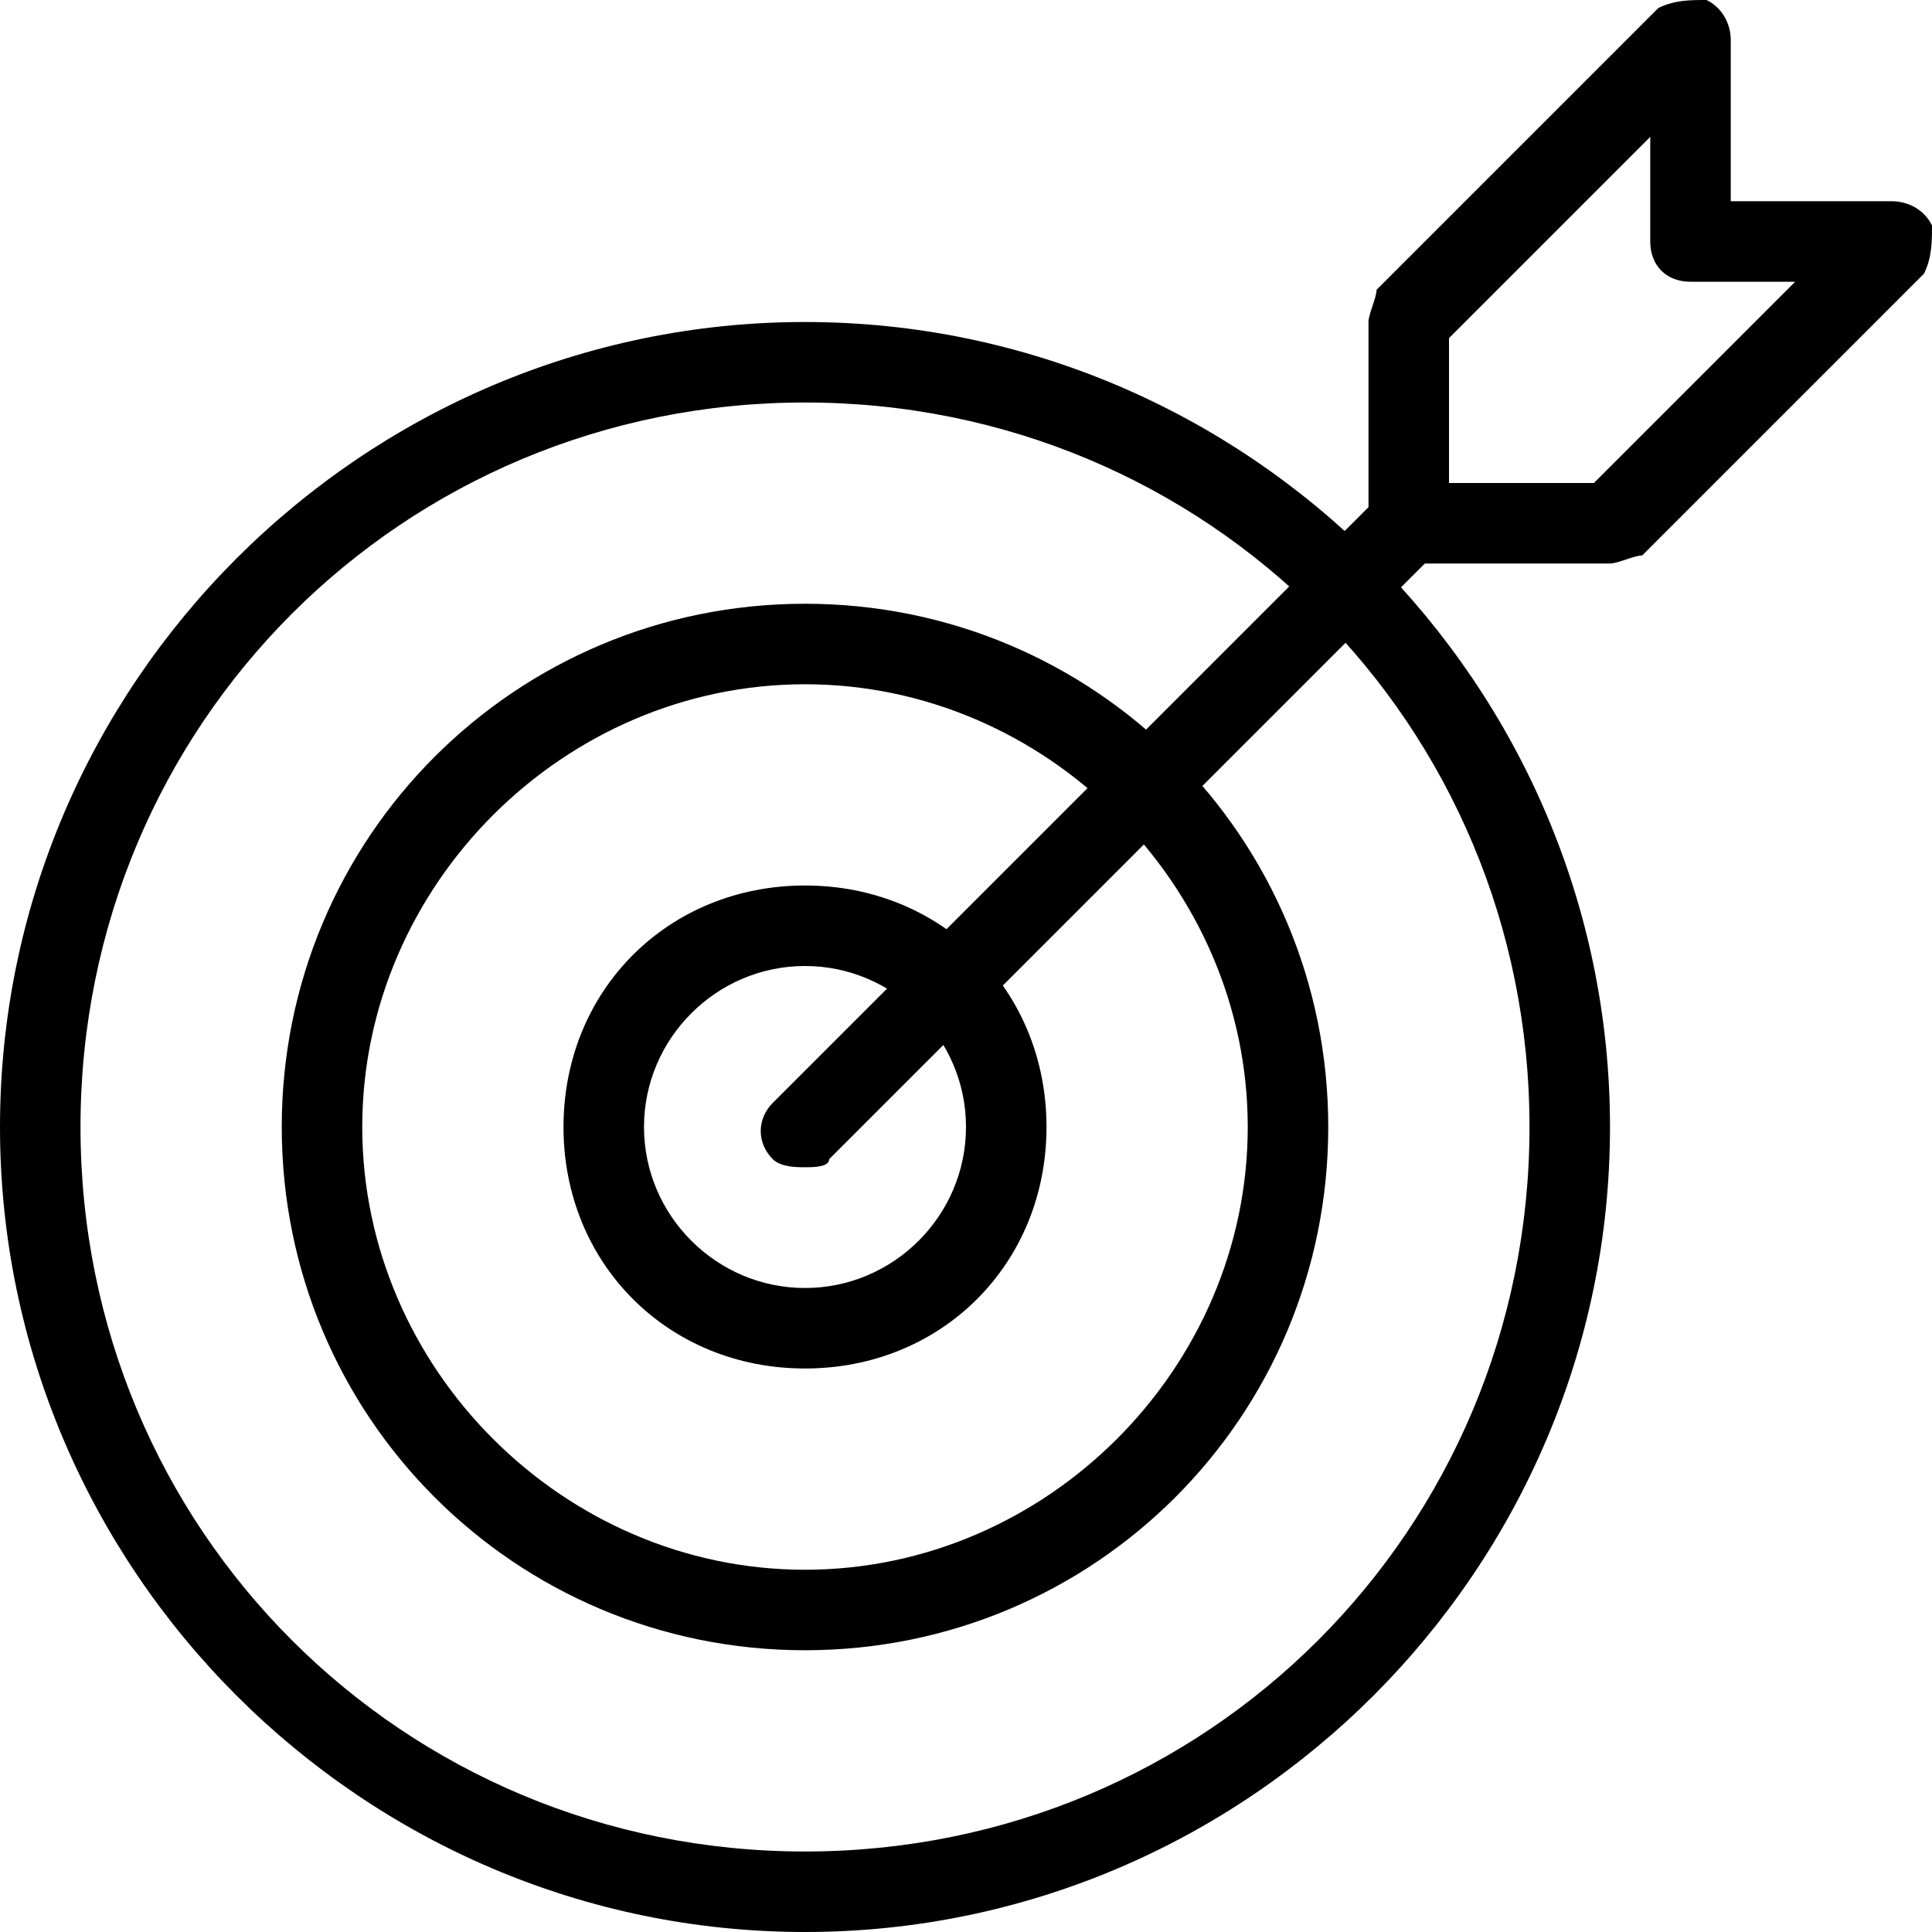
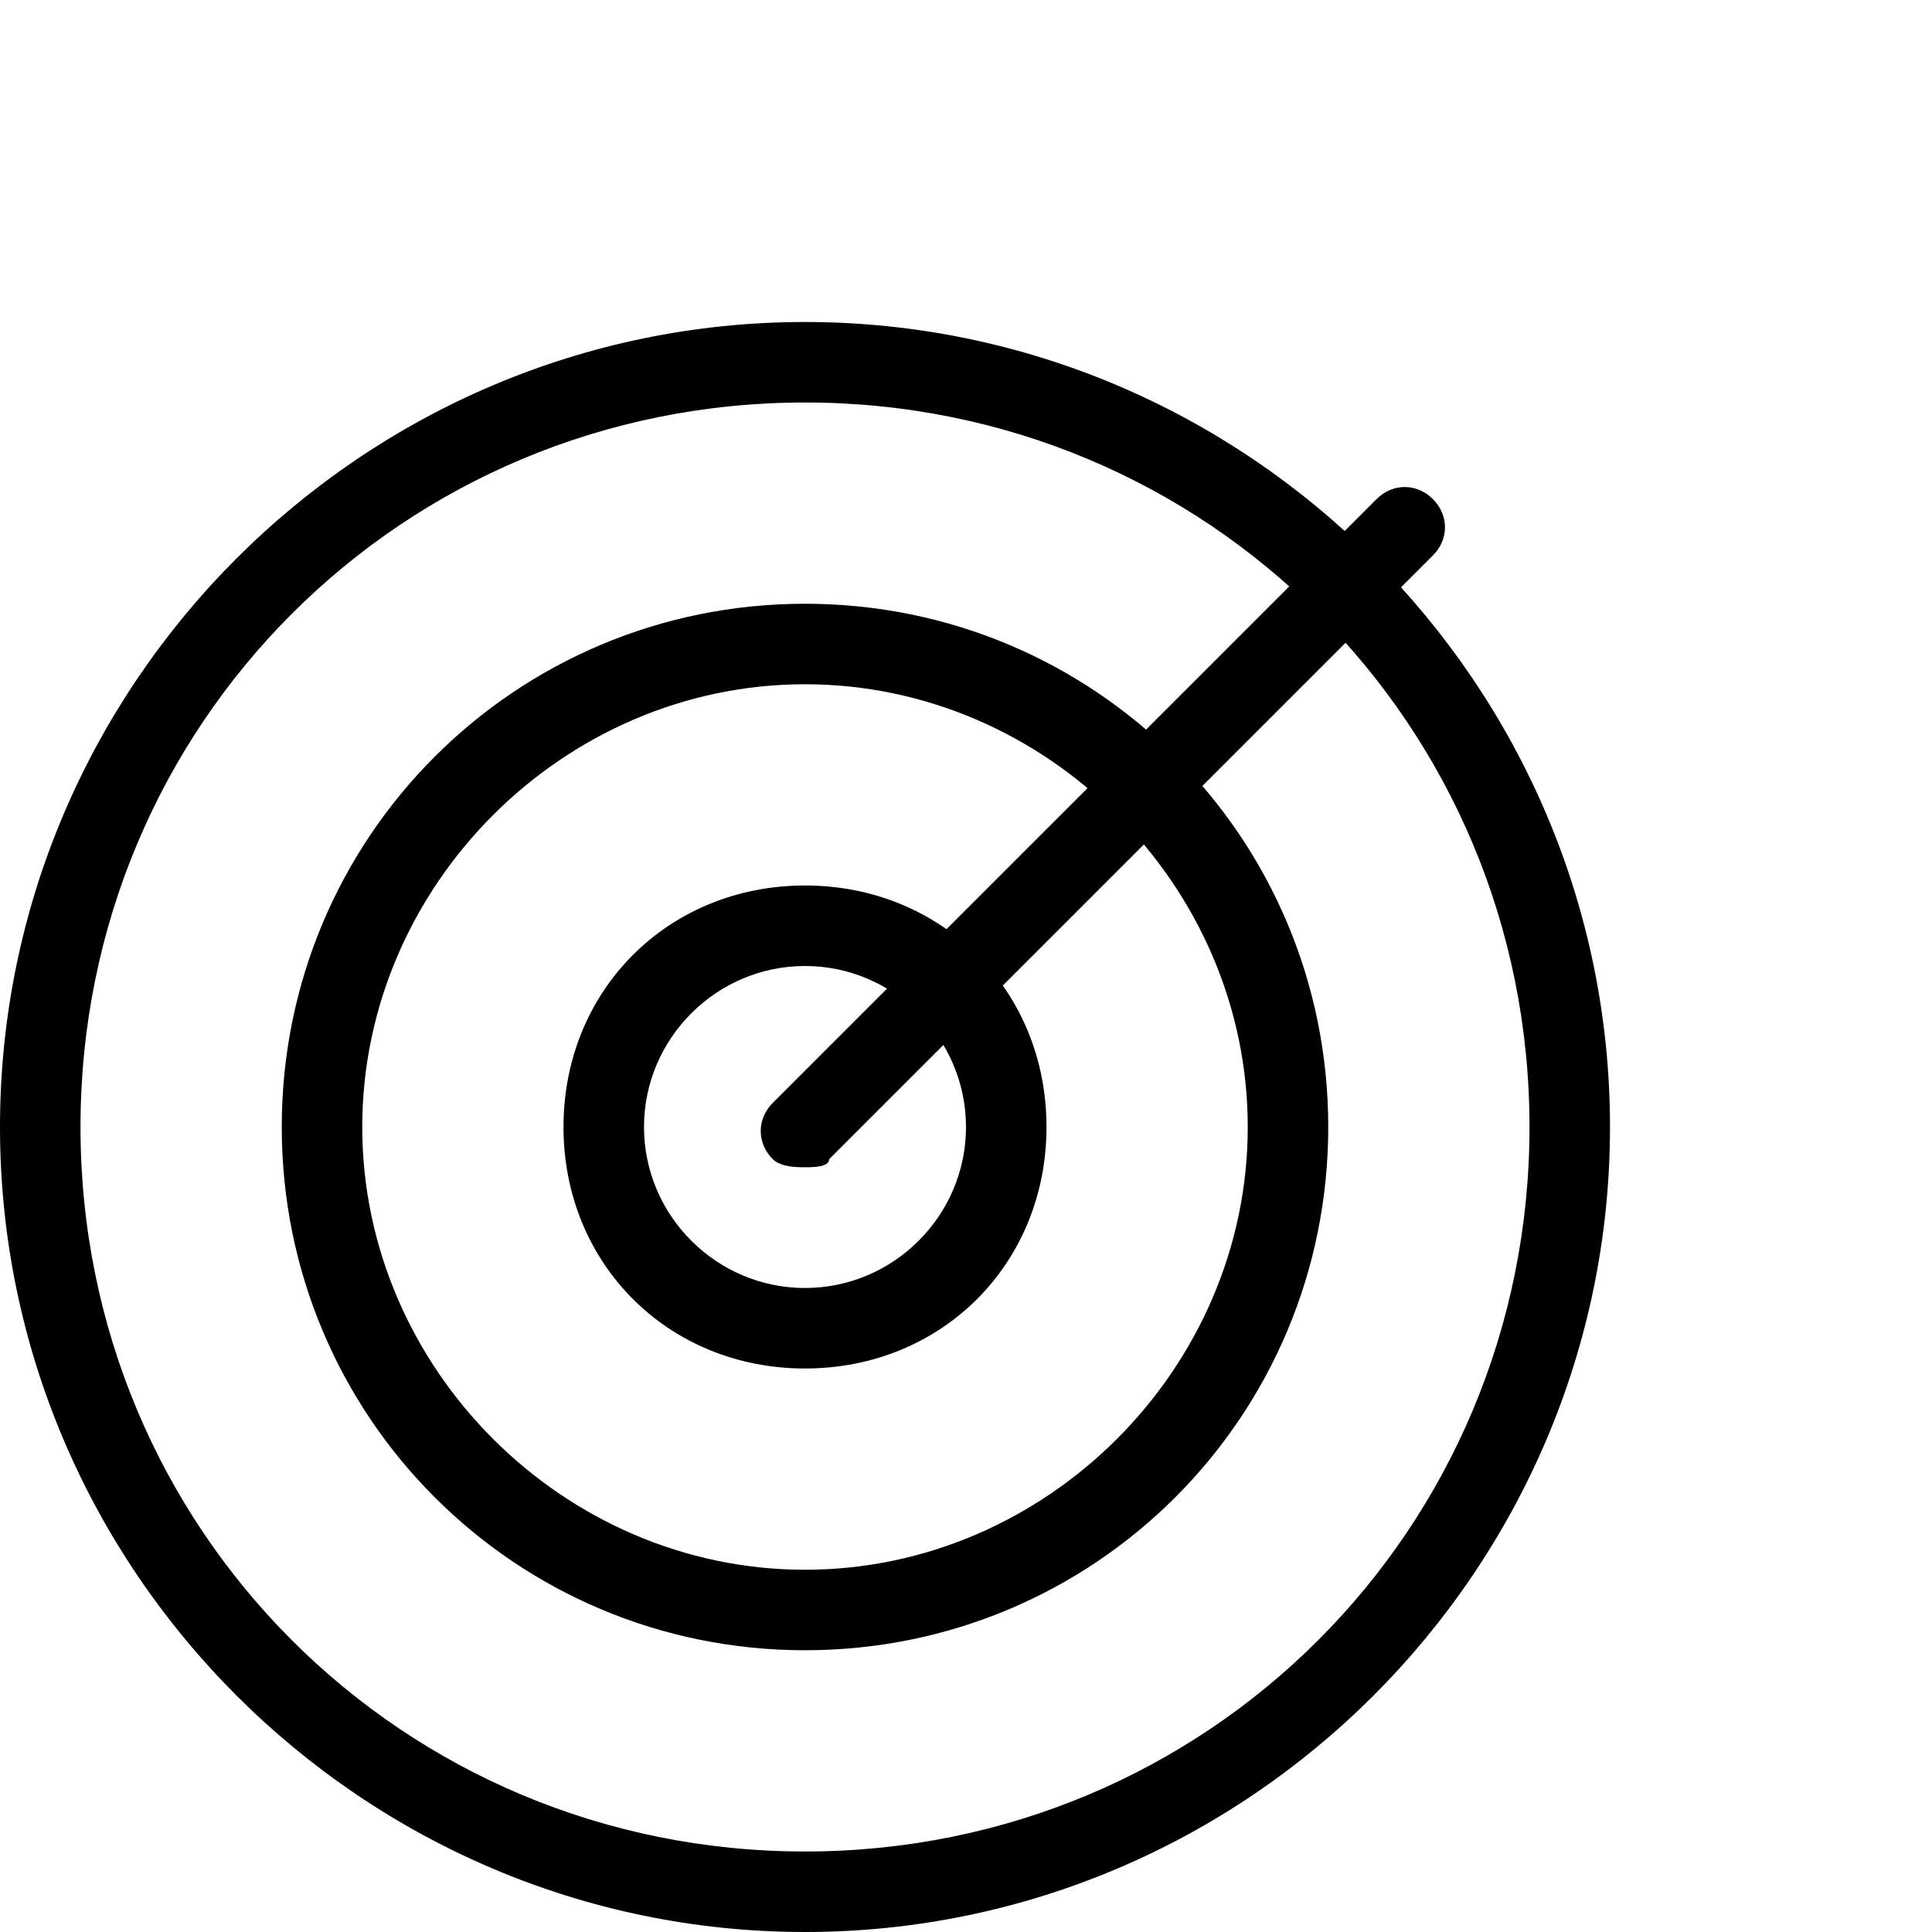
<svg xmlns="http://www.w3.org/2000/svg" height="512" viewBox="0 0 24 24" width="512">
  <path d="M10 24C4.5 24 0 19.5 0 14S4.5 4 10 4s10 4.5 10 10-4.5 10-10 10zm0-19c-5 0-9 4-9 9s4 9 9 9 9-4 9-9-4-9-9-9z" />
  <path d="M10 20.5c-3.6 0-6.5-2.9-6.5-6.5S6.4 7.5 10 7.5s6.5 2.9 6.5 6.5-2.9 6.5-6.5 6.5zm0-12C7 8.5 4.5 11 4.5 14S7 19.5 10 19.5s5.5-2.5 5.5-5.5S13 8.5 10 8.5z" />
  <path d="M10 17c-1.7 0-3-1.3-3-3s1.3-3 3-3 3 1.3 3 3-1.3 3-3 3zm0-5c-1.1 0-2 .9-2 2s.9 2 2 2 2-.9 2-2-.9-2-2-2z" />
  <path d="M10 14.5c-.1 0-.3 0-.4-.1-.2-.2-.2-.5 0-.7l7.5-7.5c.2-.2.5-.2.7 0s.2.5 0 .7l-7.5 7.5c0 .1-.2.1-.3.1z" />
-   <path d="M20 7h-2.5c-.3 0-.5-.2-.5-.5V4c0-.1.1-.3.1-.4L20.6.1c.2-.1.4-.1.6-.1.2.1.3.3.3.5v2h2c.2 0 .4.1.5.3 0 .2 0 .4-.1.6l-3.5 3.5c-.1 0-.3.1-.4.1zm-2-1h1.8l2.5-2.5H21c-.3 0-.5-.2-.5-.5V1.7L18 4.2z" />
</svg>